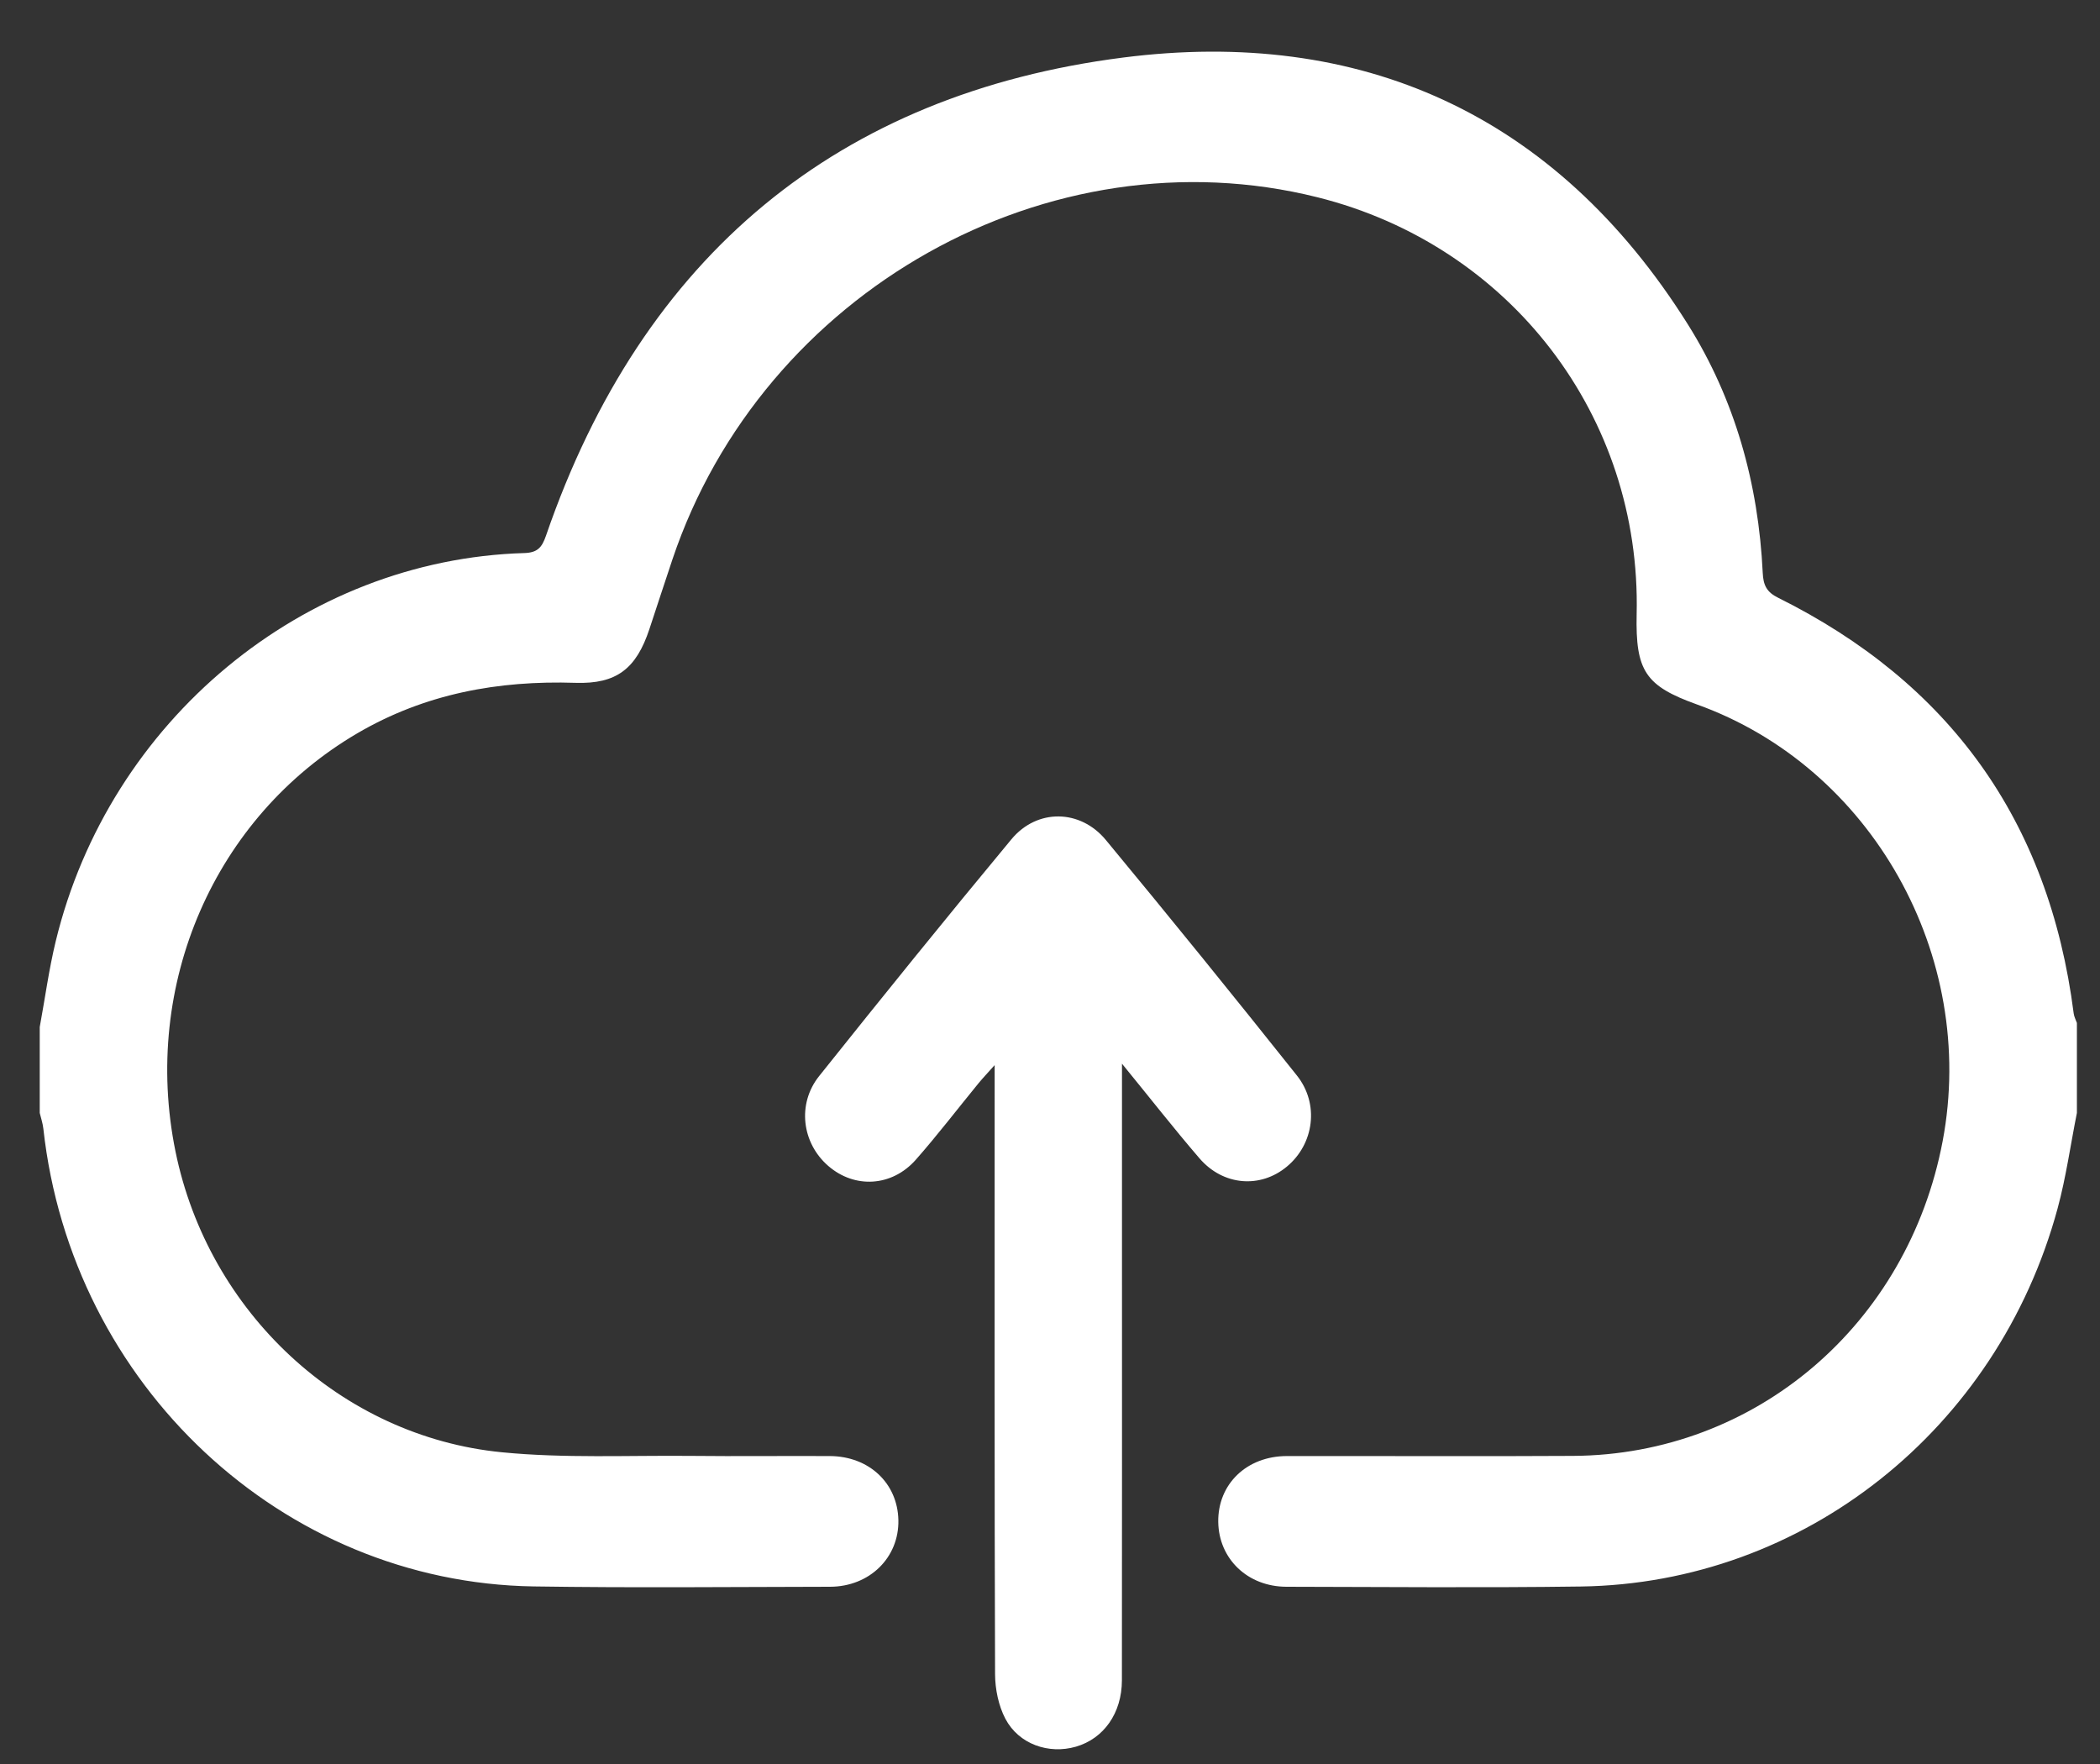
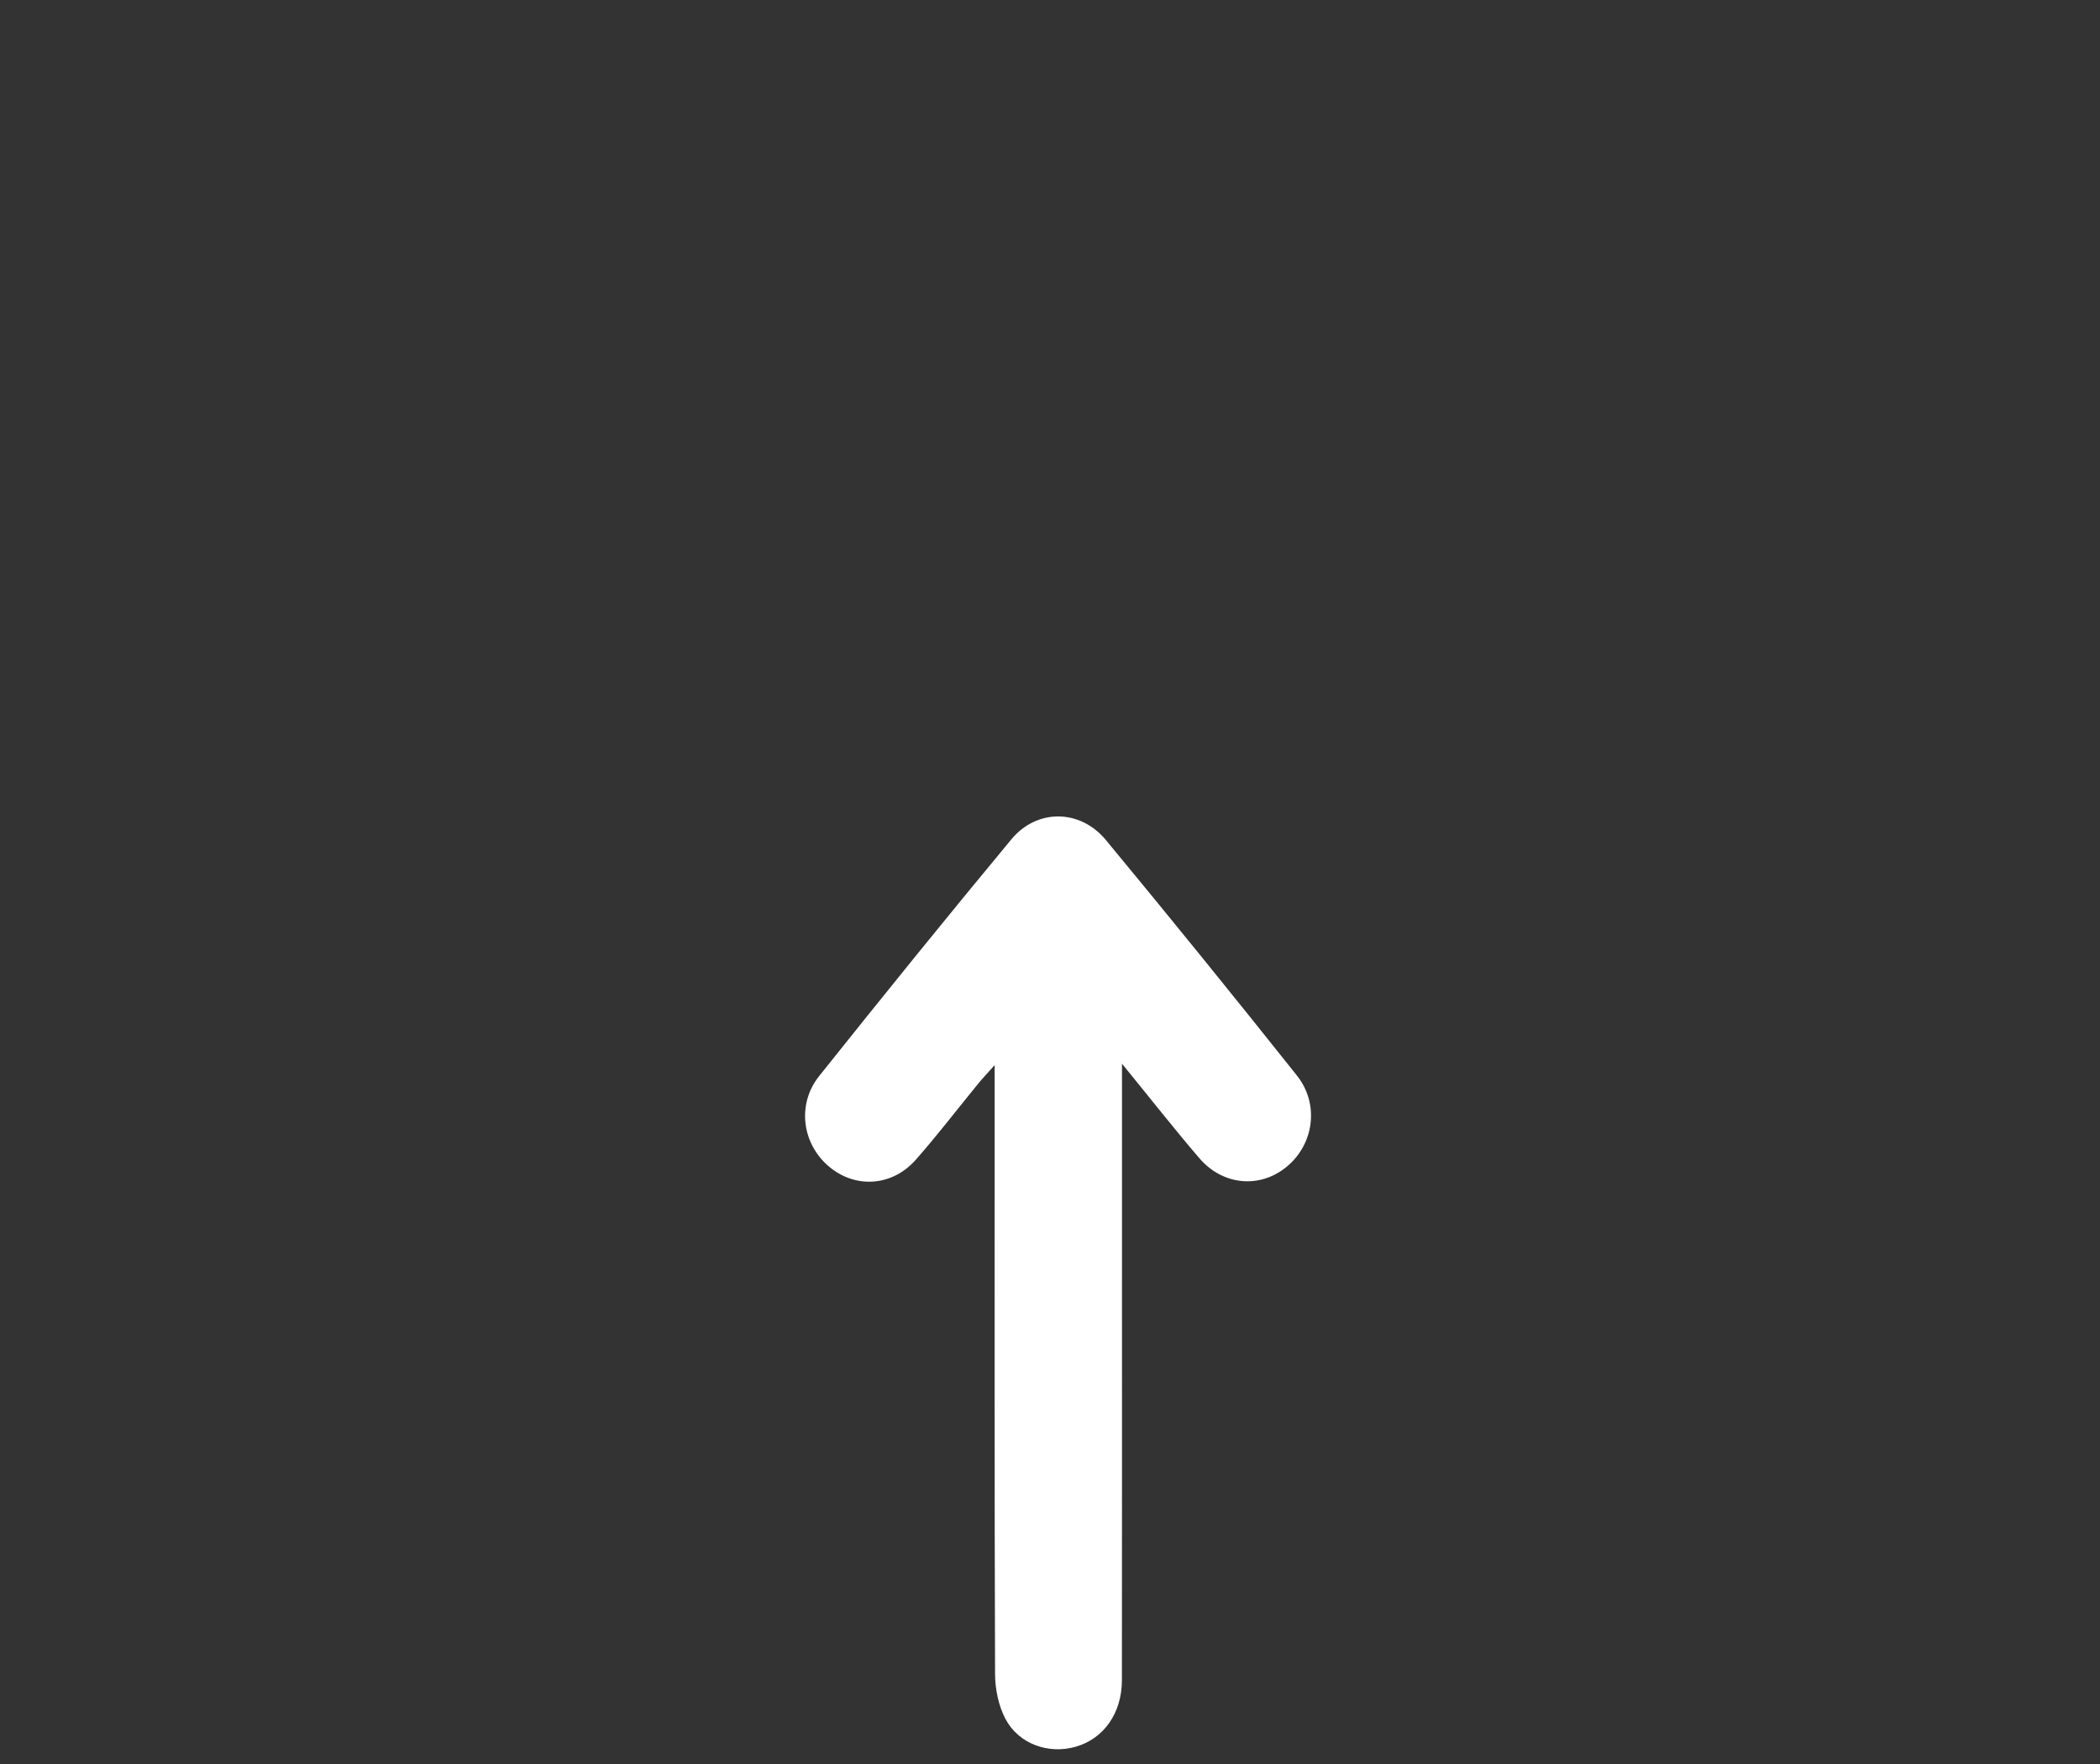
<svg xmlns="http://www.w3.org/2000/svg" width="25" height="21" viewBox="0 0 25 21" fill="none">
  <rect x="0" y="0" width="25" height="21" fill="#333333" stroke="none" />
  <g id="Details" clip-path="url(#clip0_763_339)">
-     <path id="Vector" d="M0.473 12.227C0.536 11.886 0.582 11.542 0.663 11.207C1.299 8.579 3.613 6.661 6.242 6.584C6.398 6.579 6.451 6.519 6.5 6.377C7.651 3.03 9.993 1.116 13.371 0.685C16.182 0.326 18.512 1.343 20.092 3.859C20.654 4.753 20.934 5.757 20.985 6.821C20.992 6.967 21.032 7.049 21.168 7.116C23.195 8.124 24.392 9.757 24.687 12.066C24.692 12.104 24.712 12.141 24.725 12.178V13.249C24.649 13.629 24.596 14.015 24.495 14.387C23.78 17.02 21.473 18.85 18.819 18.887C17.651 18.903 16.483 18.892 15.315 18.89C14.852 18.889 14.51 18.558 14.503 18.12C14.496 17.67 14.839 17.335 15.319 17.334C16.455 17.332 17.592 17.339 18.728 17.332C20.899 17.319 22.713 15.77 23.127 13.584C23.544 11.379 22.28 9.131 20.201 8.386C19.588 8.166 19.469 7.987 19.484 7.311C19.539 4.958 17.982 2.924 15.686 2.349C12.492 1.55 9.079 3.465 8.005 6.66C7.912 6.936 7.823 7.213 7.731 7.489C7.575 7.96 7.341 8.145 6.851 8.129C5.933 8.099 5.062 8.257 4.255 8.729C2.554 9.725 1.684 11.721 2.089 13.707C2.479 15.619 4.058 17.101 5.975 17.289C6.719 17.362 7.473 17.325 8.222 17.332C8.775 17.338 9.327 17.331 9.88 17.334C10.347 17.337 10.686 17.657 10.695 18.097C10.704 18.541 10.354 18.889 9.881 18.89C8.705 18.892 7.529 18.904 6.353 18.886C3.361 18.84 0.851 16.489 0.516 13.436C0.509 13.373 0.488 13.311 0.473 13.249C0.473 12.908 0.473 12.567 0.473 12.227Z" fill="white" />
    <path id="Vector_2" d="M13.357 12.663C13.357 13.447 13.357 14.16 13.357 14.873C13.357 16.584 13.358 18.294 13.356 20.005C13.355 20.395 13.14 20.698 12.808 20.794C12.485 20.887 12.129 20.765 11.969 20.462C11.887 20.306 11.847 20.109 11.846 19.931C11.838 17.62 11.841 15.31 11.841 12.999C11.841 12.911 11.841 12.822 11.841 12.68C11.758 12.773 11.701 12.833 11.649 12.896C11.4 13.2 11.161 13.513 10.902 13.807C10.616 14.13 10.172 14.152 9.859 13.879C9.547 13.608 9.486 13.143 9.752 12.81C10.507 11.864 11.268 10.922 12.041 9.991C12.346 9.624 12.86 9.631 13.165 10C13.932 10.926 14.689 11.861 15.438 12.802C15.71 13.142 15.643 13.62 15.32 13.888C15.004 14.151 14.561 14.117 14.279 13.789C13.977 13.438 13.692 13.073 13.357 12.663Z" fill="white" />
  </g>
  <defs>
    <clipPath id="clip0_763_339">
      <rect width="24.252" height="20.21" fill="white" transform="translate(0.473 0.615)" />
    </clipPath>
  </defs>
</svg>